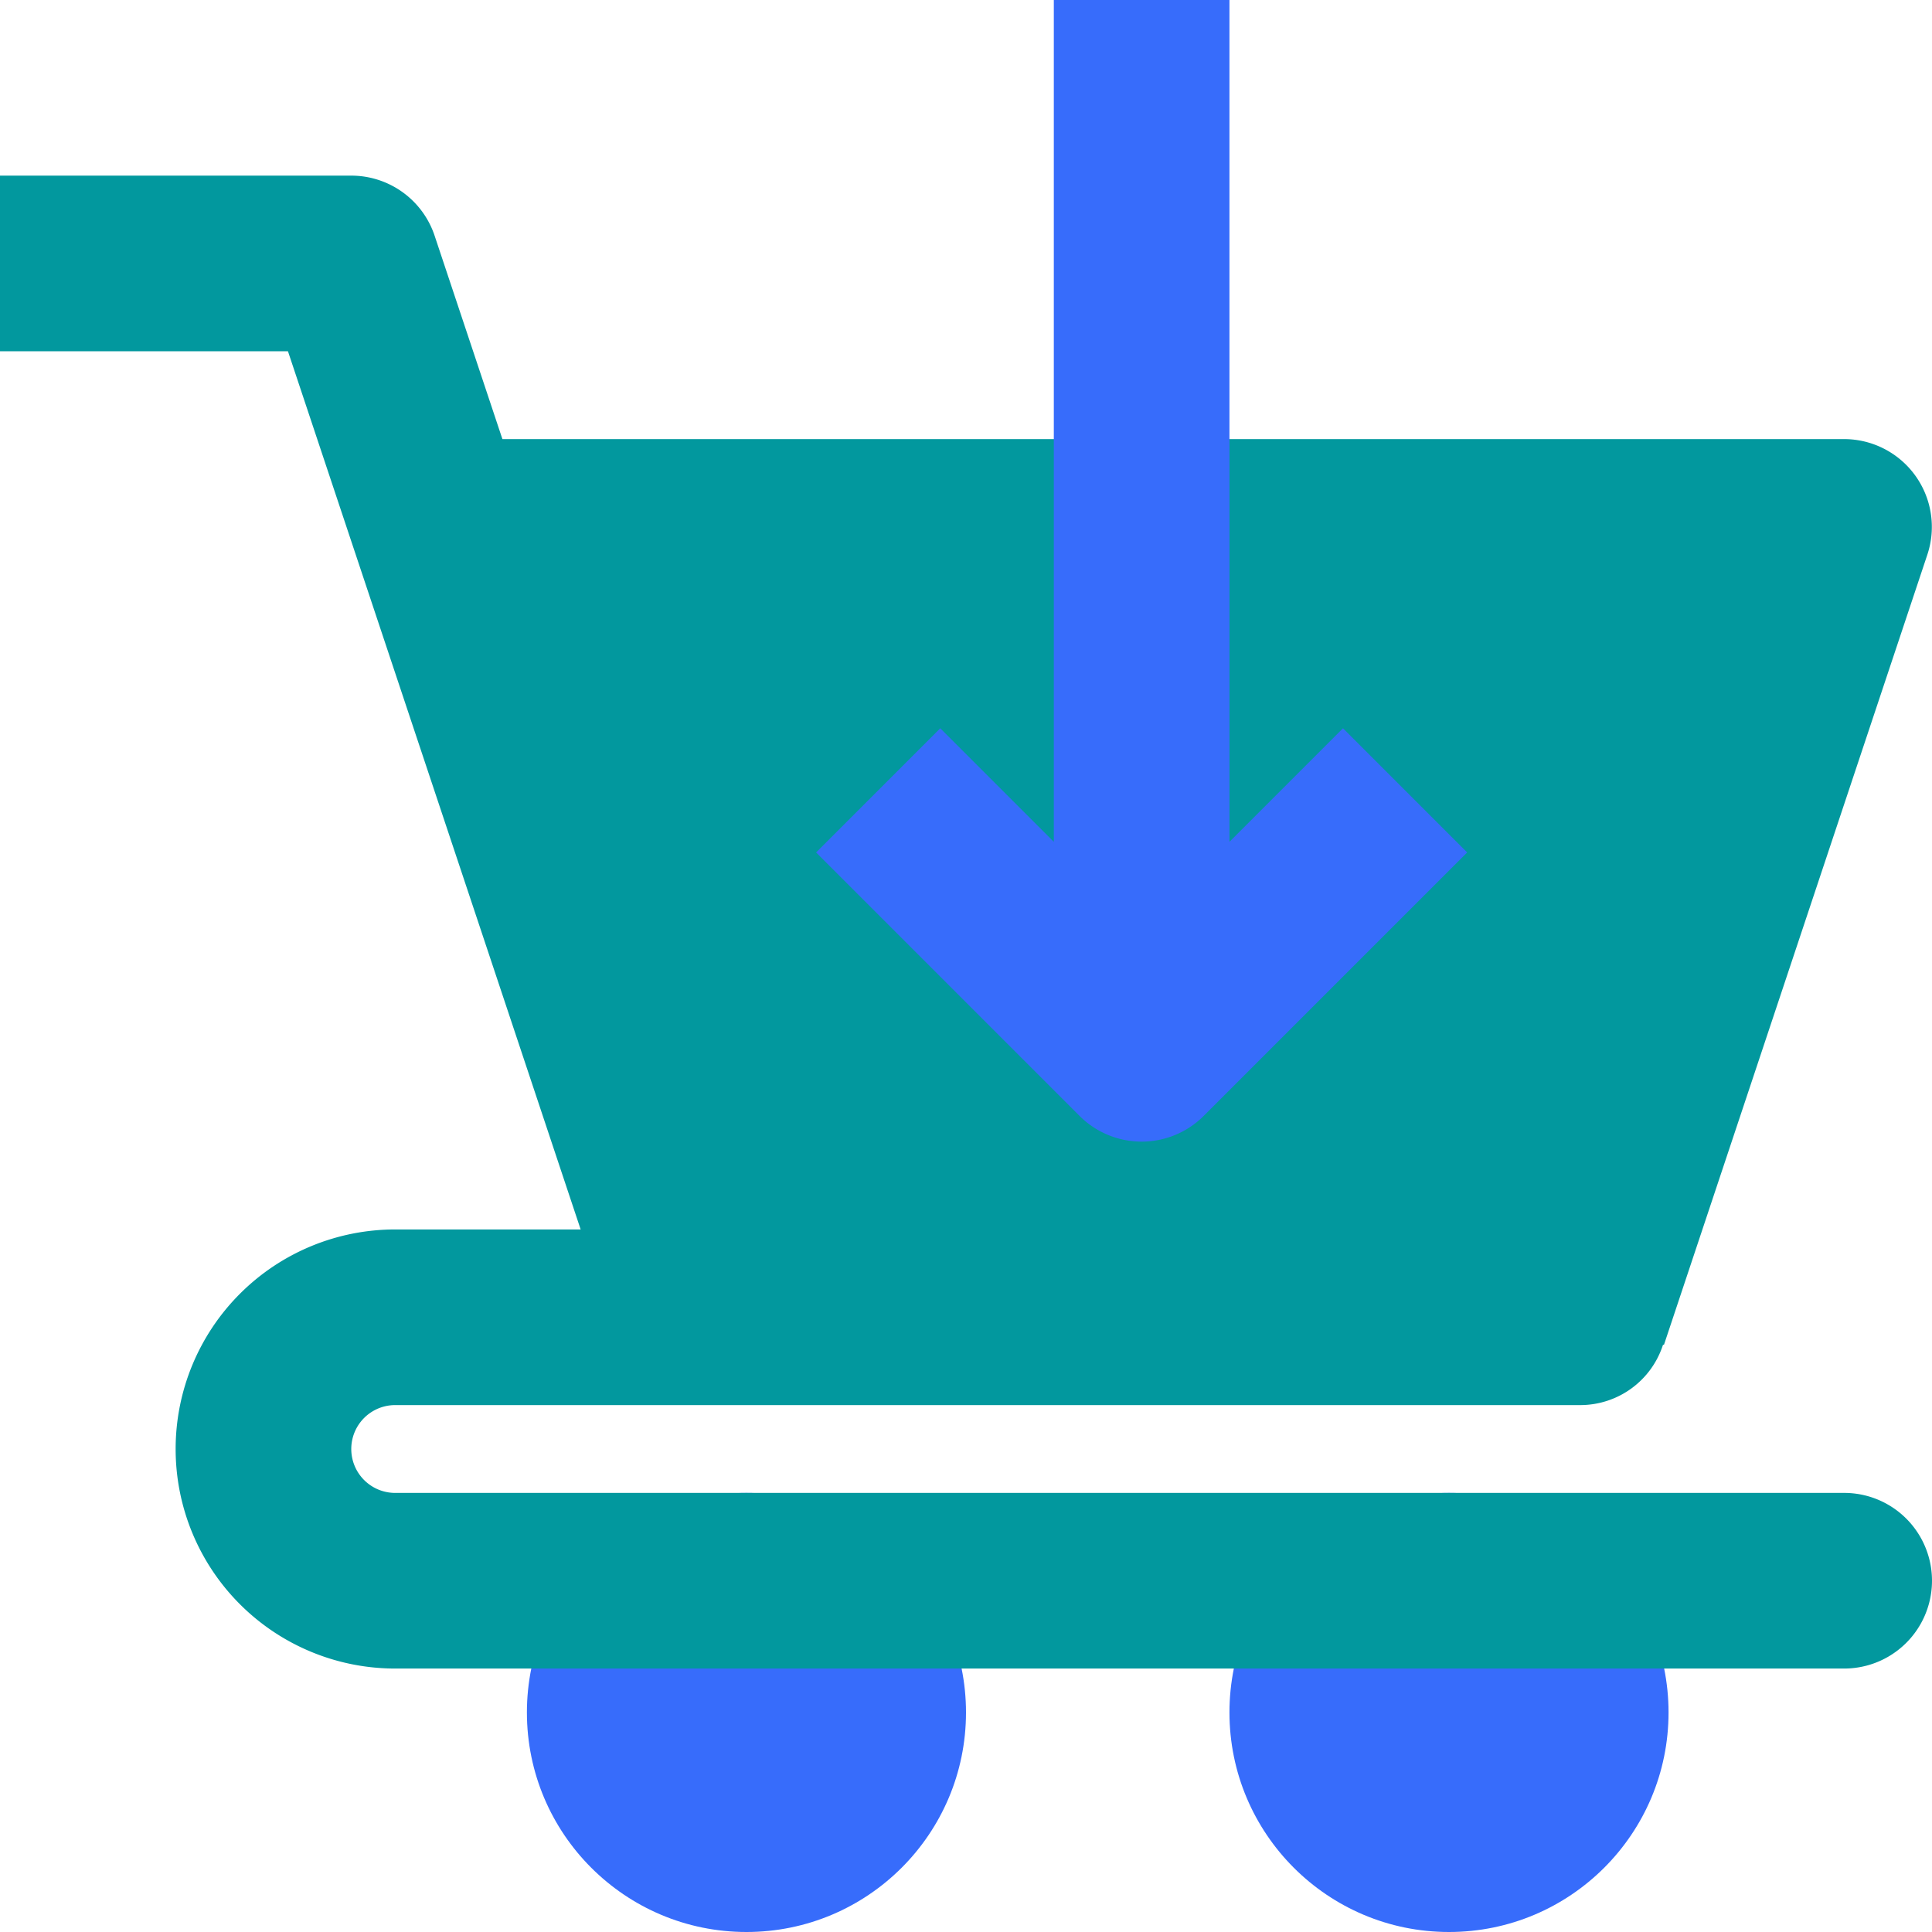
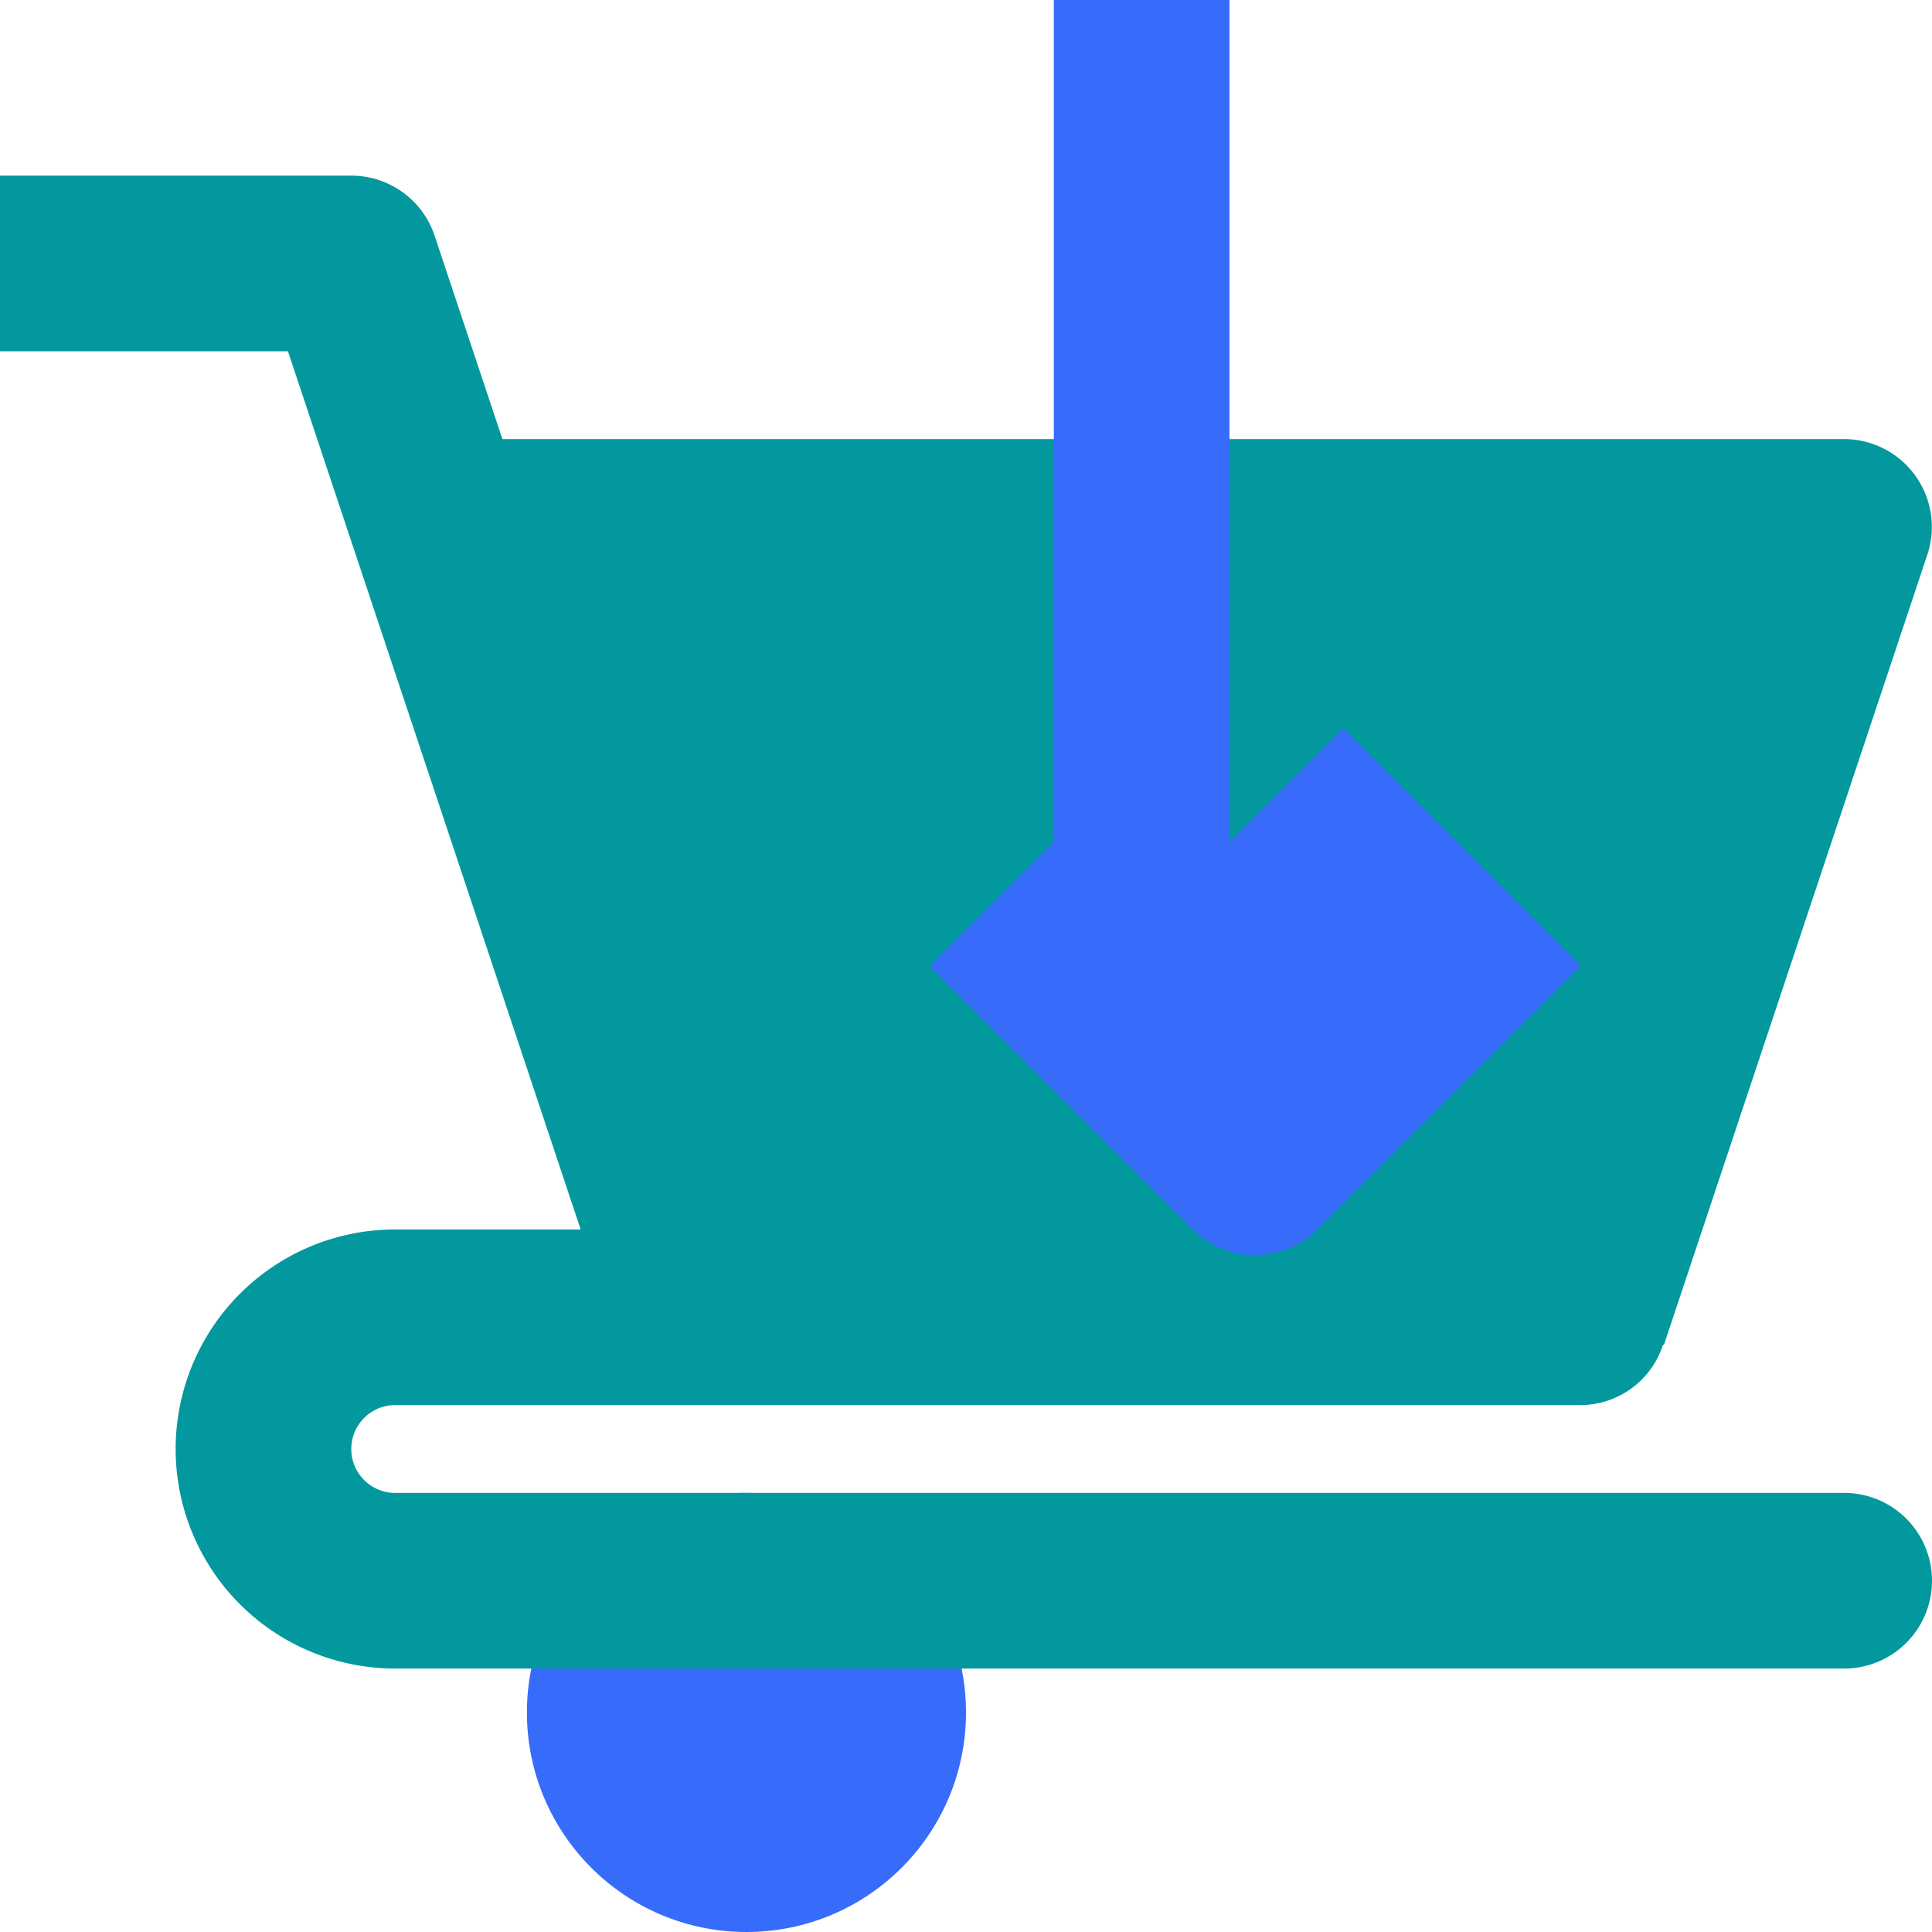
<svg xmlns="http://www.w3.org/2000/svg" fill="#000000" height="22" preserveAspectRatio="xMidYMid meet" version="1" viewBox="1.0 1.0 22.0 22.0" width="22" zoomAndPan="magnify">
  <g data-name="Cart Download">
    <g id="change1_1">
-       <circle cx="17.5" cy="20.5" fill="#376cfb" r="2.5" />
-     </g>
+       </g>
    <g id="change1_2">
      <circle cx="9.5" cy="20.5" fill="#376cfb" r="2.5" />
    </g>
    <g id="change2_1">
      <path d="M22,18H5.5a.5.5,0,0,1,0-1H19a.99.99,0,0,0,.937-.687l.011,0,3-9A1,1,0,0,0,22,6H6.721L5.949,3.684A1,1,0,0,0,5,3H1V5H4.279L7.612,15H5.5a2.5,2.5,0,0,0,0,5H22a1,1,0,0,0,0-2Z" fill="#02989e" />
    </g>
    <g id="change1_3">
-       <path d="M16.293,9.293,15,10.586V1H13v9.586L11.707,9.293l-1.414,1.414,3,3a1,1,0,0,0,1.414,0l3-3Z" fill="#376cfb" />
+       <path d="M16.293,9.293,15,10.586V1H13v9.586l-1.414,1.414,3,3a1,1,0,0,0,1.414,0l3-3Z" fill="#376cfb" />
    </g>
  </g>
</svg>